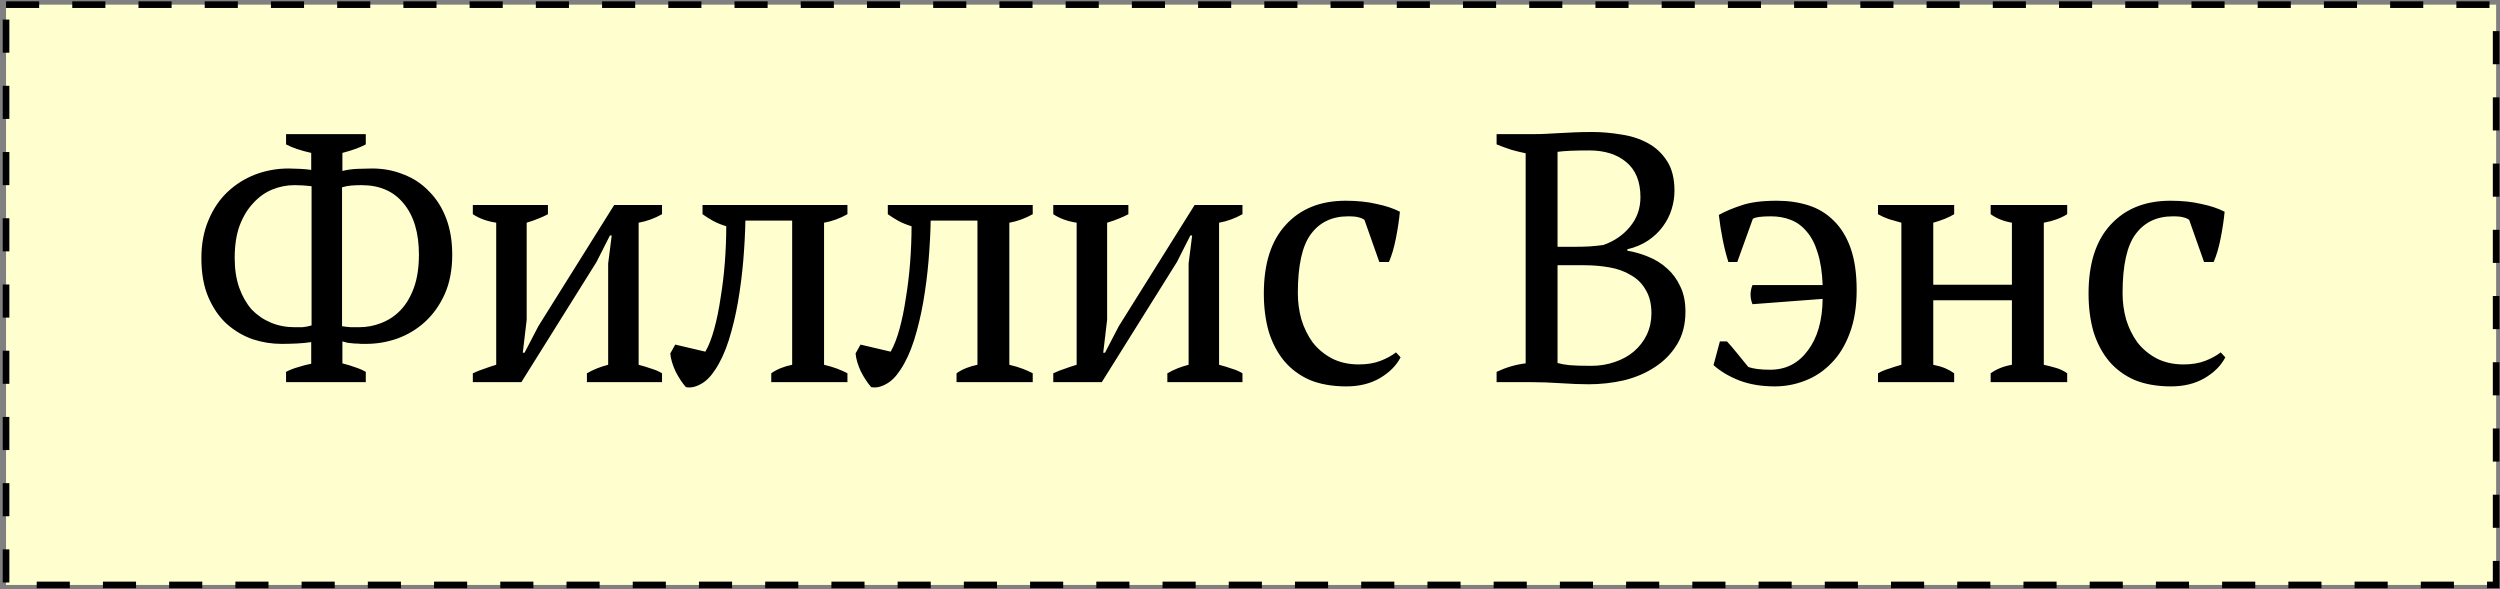
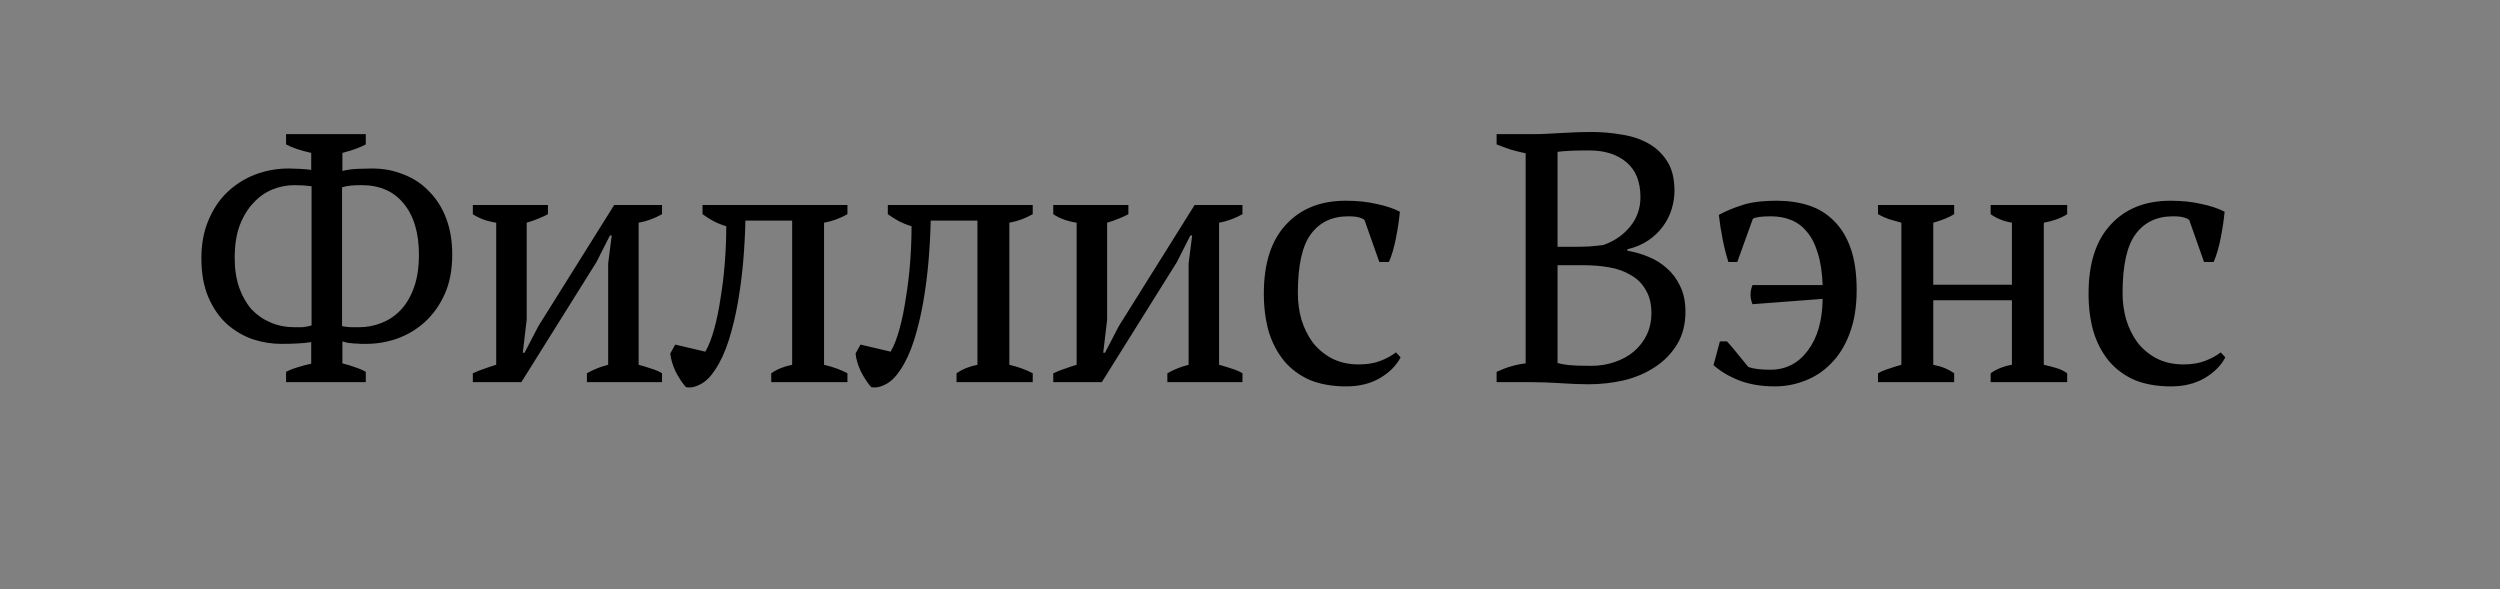
<svg xmlns="http://www.w3.org/2000/svg" width="755" height="178" viewBox="0 0 755 178" fill="none">
  <rect x="0" y="0" width="755" height="178" fill="#808080" stroke="none" />
-   <rect x="1.824" y="1.406" width="752.008" height="175.245" fill="#FFFECE" stroke="black" stroke-width="2" stroke-dasharray="10 10" />
  <path d="M86.391 40.506H110.466V43.609C109.681 44.037 108.718 44.465 107.577 44.893C106.435 45.321 105.044 45.749 103.404 46.177V51.634C104.759 51.278 106.293 51.064 108.005 50.992C109.788 50.921 111.25 50.885 112.392 50.885C115.816 50.885 118.99 51.492 121.915 52.704C124.911 53.846 127.479 55.558 129.619 57.84C131.83 60.052 133.542 62.762 134.755 65.972C135.967 69.182 136.574 72.82 136.574 76.886C136.574 81.452 135.825 85.411 134.327 88.763C132.829 92.116 130.831 94.934 128.335 97.216C125.909 99.428 123.127 101.104 119.989 102.245C116.921 103.315 113.783 103.85 110.573 103.85C110.216 103.85 109.717 103.85 109.075 103.85C108.433 103.779 107.755 103.743 107.042 103.743C106.328 103.672 105.651 103.601 105.009 103.529C104.367 103.387 103.832 103.244 103.404 103.101V109.735C104.83 110.092 106.114 110.484 107.256 110.912C108.397 111.269 109.467 111.733 110.466 112.303V115.406H86.391V112.303C87.46 111.733 88.638 111.269 89.921 110.912C91.206 110.484 92.561 110.128 93.987 109.842V103.315C92.632 103.529 91.134 103.672 89.493 103.743C87.924 103.815 86.426 103.85 84.999 103.85C82.075 103.85 79.186 103.387 76.332 102.459C73.479 101.461 70.876 99.927 68.522 97.858C66.239 95.79 64.384 93.115 62.958 89.833C61.531 86.552 60.818 82.593 60.818 77.956C60.818 73.676 61.531 69.86 62.958 66.507C64.384 63.083 66.31 60.23 68.736 57.947C71.161 55.665 73.943 53.917 77.082 52.704C80.291 51.492 83.644 50.885 87.139 50.885C88.067 50.885 89.208 50.921 90.564 50.992C91.99 51.064 93.132 51.171 93.987 51.313V46.177C90.778 45.464 88.245 44.608 86.391 43.609V40.506ZM109.182 55.914C108.183 55.914 107.184 55.95 106.186 56.021C105.258 56.093 104.295 56.271 103.297 56.556V98.5C104.01 98.643 104.902 98.75 105.972 98.821C107.042 98.821 107.862 98.821 108.433 98.821C110.787 98.821 113.034 98.393 115.174 97.537C117.385 96.681 119.311 95.397 120.952 93.685C122.664 91.902 124.019 89.619 125.018 86.837C126.016 84.055 126.516 80.738 126.516 76.886C126.516 70.324 124.982 65.188 121.915 61.478C118.919 57.769 114.674 55.914 109.182 55.914ZM88.959 98.821C89.743 98.821 90.528 98.821 91.312 98.821C92.168 98.75 93.096 98.572 94.094 98.286V56.235C92.382 56.021 90.671 55.914 88.959 55.914C86.676 55.914 84.465 56.342 82.325 57.198C80.184 58.054 78.258 59.41 76.546 61.264C74.835 63.048 73.444 65.33 72.374 68.112C71.375 70.823 70.876 74.104 70.876 77.956C70.876 81.309 71.339 84.305 72.266 86.944C73.194 89.512 74.442 91.688 76.011 93.471C77.652 95.183 79.578 96.503 81.79 97.43C84.001 98.358 86.391 98.821 88.959 98.821ZM142.794 61.906H165.478V64.688C164.693 65.116 163.766 65.544 162.696 65.972C161.697 66.4 160.484 66.828 159.058 67.256V96.574L157.881 106.525H158.416L162.589 98.5L185.487 61.906H199.932V64.688C197.649 65.972 195.295 66.828 192.87 67.256V110.163C194.225 110.52 195.509 110.912 196.722 111.34C197.934 111.697 199.004 112.161 199.932 112.731V115.406H177.248V112.731C179.245 111.59 181.385 110.734 183.668 110.163V79.561L184.738 71.108H184.203L180.137 79.133L157.453 115.406H142.794V112.731C144.006 112.161 145.183 111.697 146.325 111.34C147.466 110.912 148.643 110.52 149.856 110.163V67.256C147.074 66.828 144.72 65.972 142.794 64.688V61.906ZM213.018 106.204C214.017 104.492 214.909 102.21 215.693 99.356C216.478 96.503 217.12 93.364 217.619 89.94C218.19 86.516 218.618 82.95 218.903 79.24C219.189 75.46 219.331 71.822 219.331 68.326C217.905 67.898 216.585 67.363 215.372 66.721C214.231 66.079 213.161 65.402 212.162 64.688V61.906H255.925V64.688C253.643 65.972 251.289 66.828 248.863 67.256V110.163C250.361 110.52 251.681 110.912 252.822 111.34C253.964 111.768 254.998 112.232 255.925 112.731V115.406H232.92V112.731C234.632 111.519 236.737 110.663 239.233 110.163V66.614H225.109C225.038 70.395 224.824 74.425 224.467 78.705C224.111 82.914 223.576 87.087 222.862 91.224C222.149 95.29 221.222 99.142 220.08 102.78C218.939 106.347 217.548 109.343 215.907 111.768C214.552 113.837 213.09 115.264 211.52 116.048C209.951 116.904 208.489 117.19 207.133 116.904C206.063 115.692 205.029 114.122 204.03 112.196C203.103 110.199 202.568 108.38 202.425 106.739L203.923 104.064L213.018 106.204ZM268.976 106.204C269.975 104.492 270.866 102.21 271.651 99.356C272.436 96.503 273.078 93.364 273.577 89.94C274.148 86.516 274.576 82.95 274.861 79.24C275.146 75.46 275.289 71.822 275.289 68.326C273.862 67.898 272.543 67.363 271.33 66.721C270.189 66.079 269.119 65.402 268.12 64.688V61.906H311.883V64.688C309.6 65.972 307.246 66.828 304.821 67.256V110.163C306.319 110.52 307.639 110.912 308.78 111.34C309.921 111.768 310.956 112.232 311.883 112.731V115.406H288.878V112.731C290.59 111.519 292.694 110.663 295.191 110.163V66.614H281.067C280.996 70.395 280.782 74.425 280.425 78.705C280.068 82.914 279.533 87.087 278.82 91.224C278.107 95.29 277.179 99.142 276.038 102.78C274.897 106.347 273.506 109.343 271.865 111.768C270.51 113.837 269.047 115.264 267.478 116.048C265.909 116.904 264.446 117.19 263.091 116.904C262.021 115.692 260.987 114.122 259.988 112.196C259.061 110.199 258.526 108.38 258.383 106.739L259.881 104.064L268.976 106.204ZM318.086 61.906H340.77V64.688C339.985 65.116 339.058 65.544 337.988 65.972C336.989 66.4 335.776 66.828 334.35 67.256V96.574L333.173 106.525H333.708L337.881 98.5L360.779 61.906H375.224V64.688C372.941 65.972 370.587 66.828 368.162 67.256V110.163C369.517 110.52 370.801 110.912 372.014 111.34C373.226 111.697 374.296 112.161 375.224 112.731V115.406H352.54V112.731C354.537 111.59 356.677 110.734 358.96 110.163V79.561L360.03 71.108H359.495L355.429 79.133L332.745 115.406H318.086V112.731C319.298 112.161 320.475 111.697 321.617 111.34C322.758 110.912 323.935 110.52 325.148 110.163V67.256C322.366 66.828 320.012 65.972 318.086 64.688V61.906ZM422.978 107.916C421.694 110.413 419.59 112.517 416.665 114.229C413.812 115.87 410.459 116.69 406.607 116.69C402.399 116.69 398.725 116.048 395.586 114.764C392.519 113.409 389.951 111.519 387.882 109.093C385.814 106.597 384.244 103.636 383.174 100.212C382.176 96.717 381.676 92.865 381.676 88.656C381.676 79.597 383.888 72.678 388.31 67.898C392.733 63.048 398.761 60.622 406.393 60.622C409.889 60.622 412.992 60.943 415.702 61.585C418.484 62.156 420.838 62.941 422.764 63.939C422.55 66.293 422.158 68.933 421.587 71.857C421.017 74.782 420.303 77.207 419.447 79.133H416.558L412.064 66.4C411.565 66.044 410.994 65.794 410.352 65.651C409.71 65.437 408.64 65.33 407.142 65.33C402.292 65.33 398.547 67.114 395.907 70.68C393.268 74.176 391.948 80.132 391.948 88.549C391.948 91.26 392.305 93.899 393.018 96.467C393.803 99.035 394.944 101.354 396.442 103.422C398.012 105.42 399.938 107.025 402.22 108.237C404.574 109.45 407.285 110.056 410.352 110.056C412.849 110.056 415.025 109.7 416.879 108.986C418.734 108.273 420.303 107.417 421.587 106.418L422.978 107.916ZM451.974 115.406V112.303C454.827 110.948 457.752 110.092 460.748 109.735V46.284C459.321 45.999 457.859 45.642 456.361 45.214C454.863 44.715 453.4 44.18 451.974 43.609V40.506H463.316C464.671 40.506 465.955 40.471 467.168 40.399C468.452 40.328 469.771 40.257 471.127 40.185C472.482 40.114 473.944 40.043 475.514 39.971C477.083 39.9 478.866 39.864 480.864 39.864C483.717 39.864 486.606 40.114 489.531 40.613C492.527 41.041 495.202 41.897 497.556 43.181C499.981 44.465 501.943 46.284 503.441 48.638C504.939 50.921 505.688 53.917 505.688 57.626C505.688 59.481 505.402 61.336 504.832 63.19C504.261 65.045 503.369 66.793 502.157 68.433C501.015 70.003 499.553 71.394 497.77 72.606C495.986 73.819 493.882 74.711 491.457 75.281V75.709C493.597 76.066 495.701 76.672 497.77 77.528C499.91 78.384 501.8 79.561 503.441 81.059C505.081 82.486 506.401 84.269 507.4 86.409C508.47 88.549 509.005 91.117 509.005 94.113C509.005 97.965 508.149 101.282 506.437 104.064C504.725 106.846 502.478 109.129 499.696 110.912C496.985 112.696 493.882 114.015 490.387 114.871C486.891 115.656 483.36 116.048 479.794 116.048C477.297 116.048 474.479 115.941 471.341 115.727C468.202 115.513 465.17 115.406 462.246 115.406H451.974ZM480.543 110.484C483.111 110.484 485.5 110.092 487.712 109.307C489.994 108.523 491.92 107.453 493.49 106.097C495.13 104.671 496.414 102.994 497.342 101.068C498.269 99.071 498.733 96.931 498.733 94.648C498.733 91.795 498.162 89.441 497.021 87.586C495.951 85.66 494.453 84.162 492.527 83.092C490.672 81.951 488.496 81.166 486 80.738C483.574 80.31 481.042 80.096 478.403 80.096H470.378V109.628C471.376 109.914 472.553 110.128 473.909 110.27C475.335 110.413 477.547 110.484 480.543 110.484ZM475.728 74.532C476.94 74.532 478.367 74.497 480.008 74.425C481.72 74.283 483.111 74.14 484.181 73.997C487.462 72.856 490.137 71.037 492.206 68.54C494.346 65.972 495.416 62.976 495.416 59.552C495.416 54.844 493.989 51.313 491.136 48.959C488.354 46.605 484.609 45.428 479.901 45.428C477.689 45.428 475.799 45.464 474.23 45.535C472.66 45.607 471.376 45.714 470.378 45.856V74.532H475.728ZM535.994 116.69C531.928 116.69 528.325 116.084 525.187 114.871C522.119 113.659 519.551 112.125 517.483 110.27L519.409 103.101H521.549C522.476 104.1 523.51 105.313 524.652 106.739C525.793 108.095 526.899 109.45 527.969 110.805C529.467 111.376 531.678 111.661 534.603 111.661C539.311 111.661 543.091 109.735 545.945 105.883C548.869 102.031 550.367 96.824 550.439 90.261L529.253 91.866C528.468 89.94 528.468 88.014 529.253 86.088H550.439C550.296 82.236 549.797 78.991 548.941 76.351C548.156 73.712 547.05 71.572 545.624 69.931C544.268 68.291 542.663 67.114 540.809 66.4C539.025 65.687 537.028 65.33 534.817 65.33C531.892 65.33 530.073 65.58 529.36 66.079L524.652 79.133H521.977C521.335 77.136 520.764 74.889 520.265 72.392C519.765 69.896 519.373 67.399 519.088 64.902C521.014 63.832 523.296 62.869 525.936 62.013C528.575 61.086 532.142 60.622 536.636 60.622C540.06 60.622 543.234 61.086 546.159 62.013C549.083 62.941 551.616 64.474 553.756 66.614C555.967 68.754 557.679 71.536 558.892 74.96C560.104 78.384 560.711 82.593 560.711 87.586C560.711 92.651 559.997 97.038 558.571 100.747C557.215 104.385 555.361 107.381 553.007 109.735C550.724 112.089 548.085 113.837 545.089 114.978C542.164 116.12 539.132 116.69 535.994 116.69ZM590.158 115.406H567.153V112.731C568.152 112.161 569.258 111.697 570.47 111.34C571.683 110.912 572.931 110.52 574.215 110.163V67.256C572.931 66.9 571.683 66.543 570.47 66.186C569.258 65.758 568.152 65.259 567.153 64.688V61.906H590.158V64.688C588.518 65.687 586.413 66.543 583.845 67.256V85.981H607.599V67.256C605.103 66.828 602.963 65.972 601.179 64.688V61.906H624.291V64.688C622.365 65.901 620.011 66.757 617.229 67.256V110.163C618.513 110.449 619.762 110.77 620.974 111.126C622.187 111.483 623.293 112.018 624.291 112.731V115.406H601.179V112.731C602.963 111.447 605.103 110.591 607.599 110.163V90.689H583.845V110.163C585.272 110.449 586.485 110.805 587.483 111.233C588.482 111.661 589.374 112.161 590.158 112.731V115.406ZM672.046 107.916C670.762 110.413 668.657 112.517 665.733 114.229C662.879 115.87 659.527 116.69 655.675 116.69C651.466 116.69 647.792 116.048 644.654 114.764C641.586 113.409 639.018 111.519 636.95 109.093C634.881 106.597 633.312 103.636 632.242 100.212C631.243 96.717 630.744 92.865 630.744 88.656C630.744 79.597 632.955 72.678 637.378 67.898C641.8 63.048 647.828 60.622 655.461 60.622C658.956 60.622 662.059 60.943 664.77 61.585C667.552 62.156 669.906 62.941 671.832 63.939C671.618 66.293 671.225 68.933 670.655 71.857C670.084 74.782 669.371 77.207 668.515 79.133H665.626L661.132 66.4C660.632 66.044 660.062 65.794 659.42 65.651C658.778 65.437 657.708 65.33 656.21 65.33C651.359 65.33 647.614 67.114 644.975 70.68C642.335 74.176 641.016 80.132 641.016 88.549C641.016 91.26 641.372 93.899 642.086 96.467C642.87 99.035 644.012 101.354 645.51 103.422C647.079 105.42 649.005 107.025 651.288 108.237C653.642 109.45 656.352 110.056 659.42 110.056C661.916 110.056 664.092 109.7 665.947 108.986C667.801 108.273 669.371 107.417 670.655 106.418L672.046 107.916Z" fill="black" />
</svg>